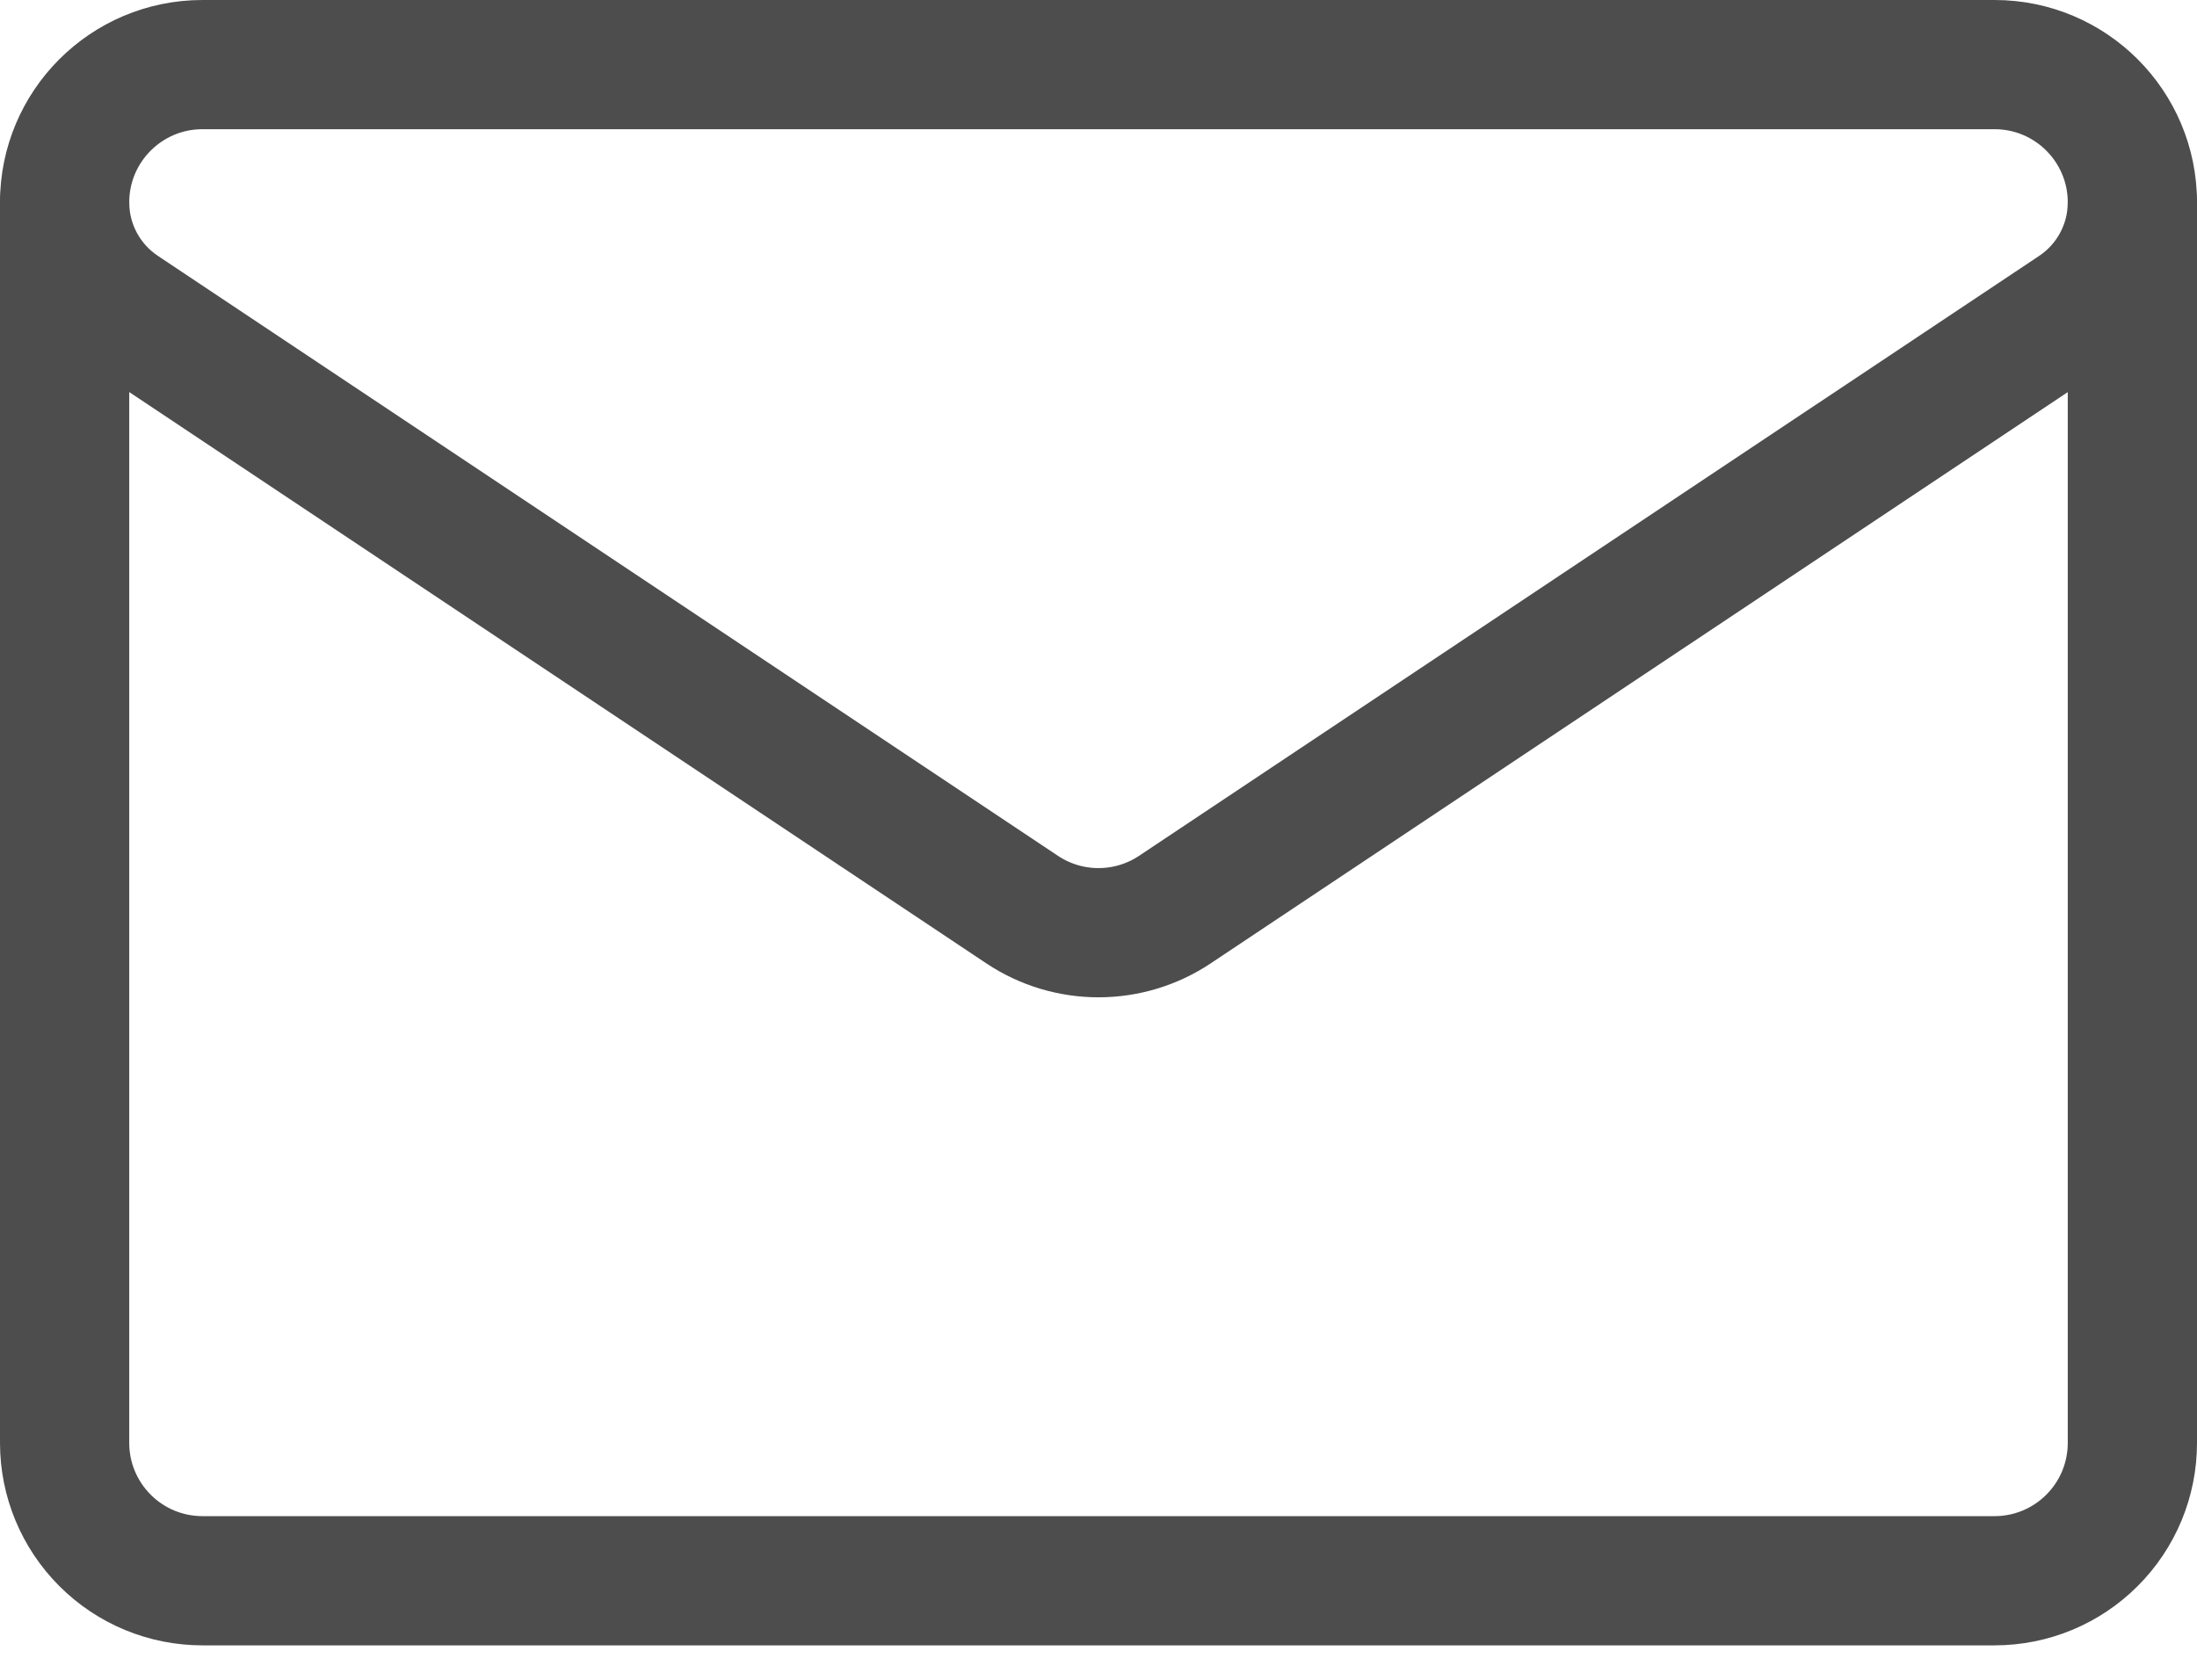
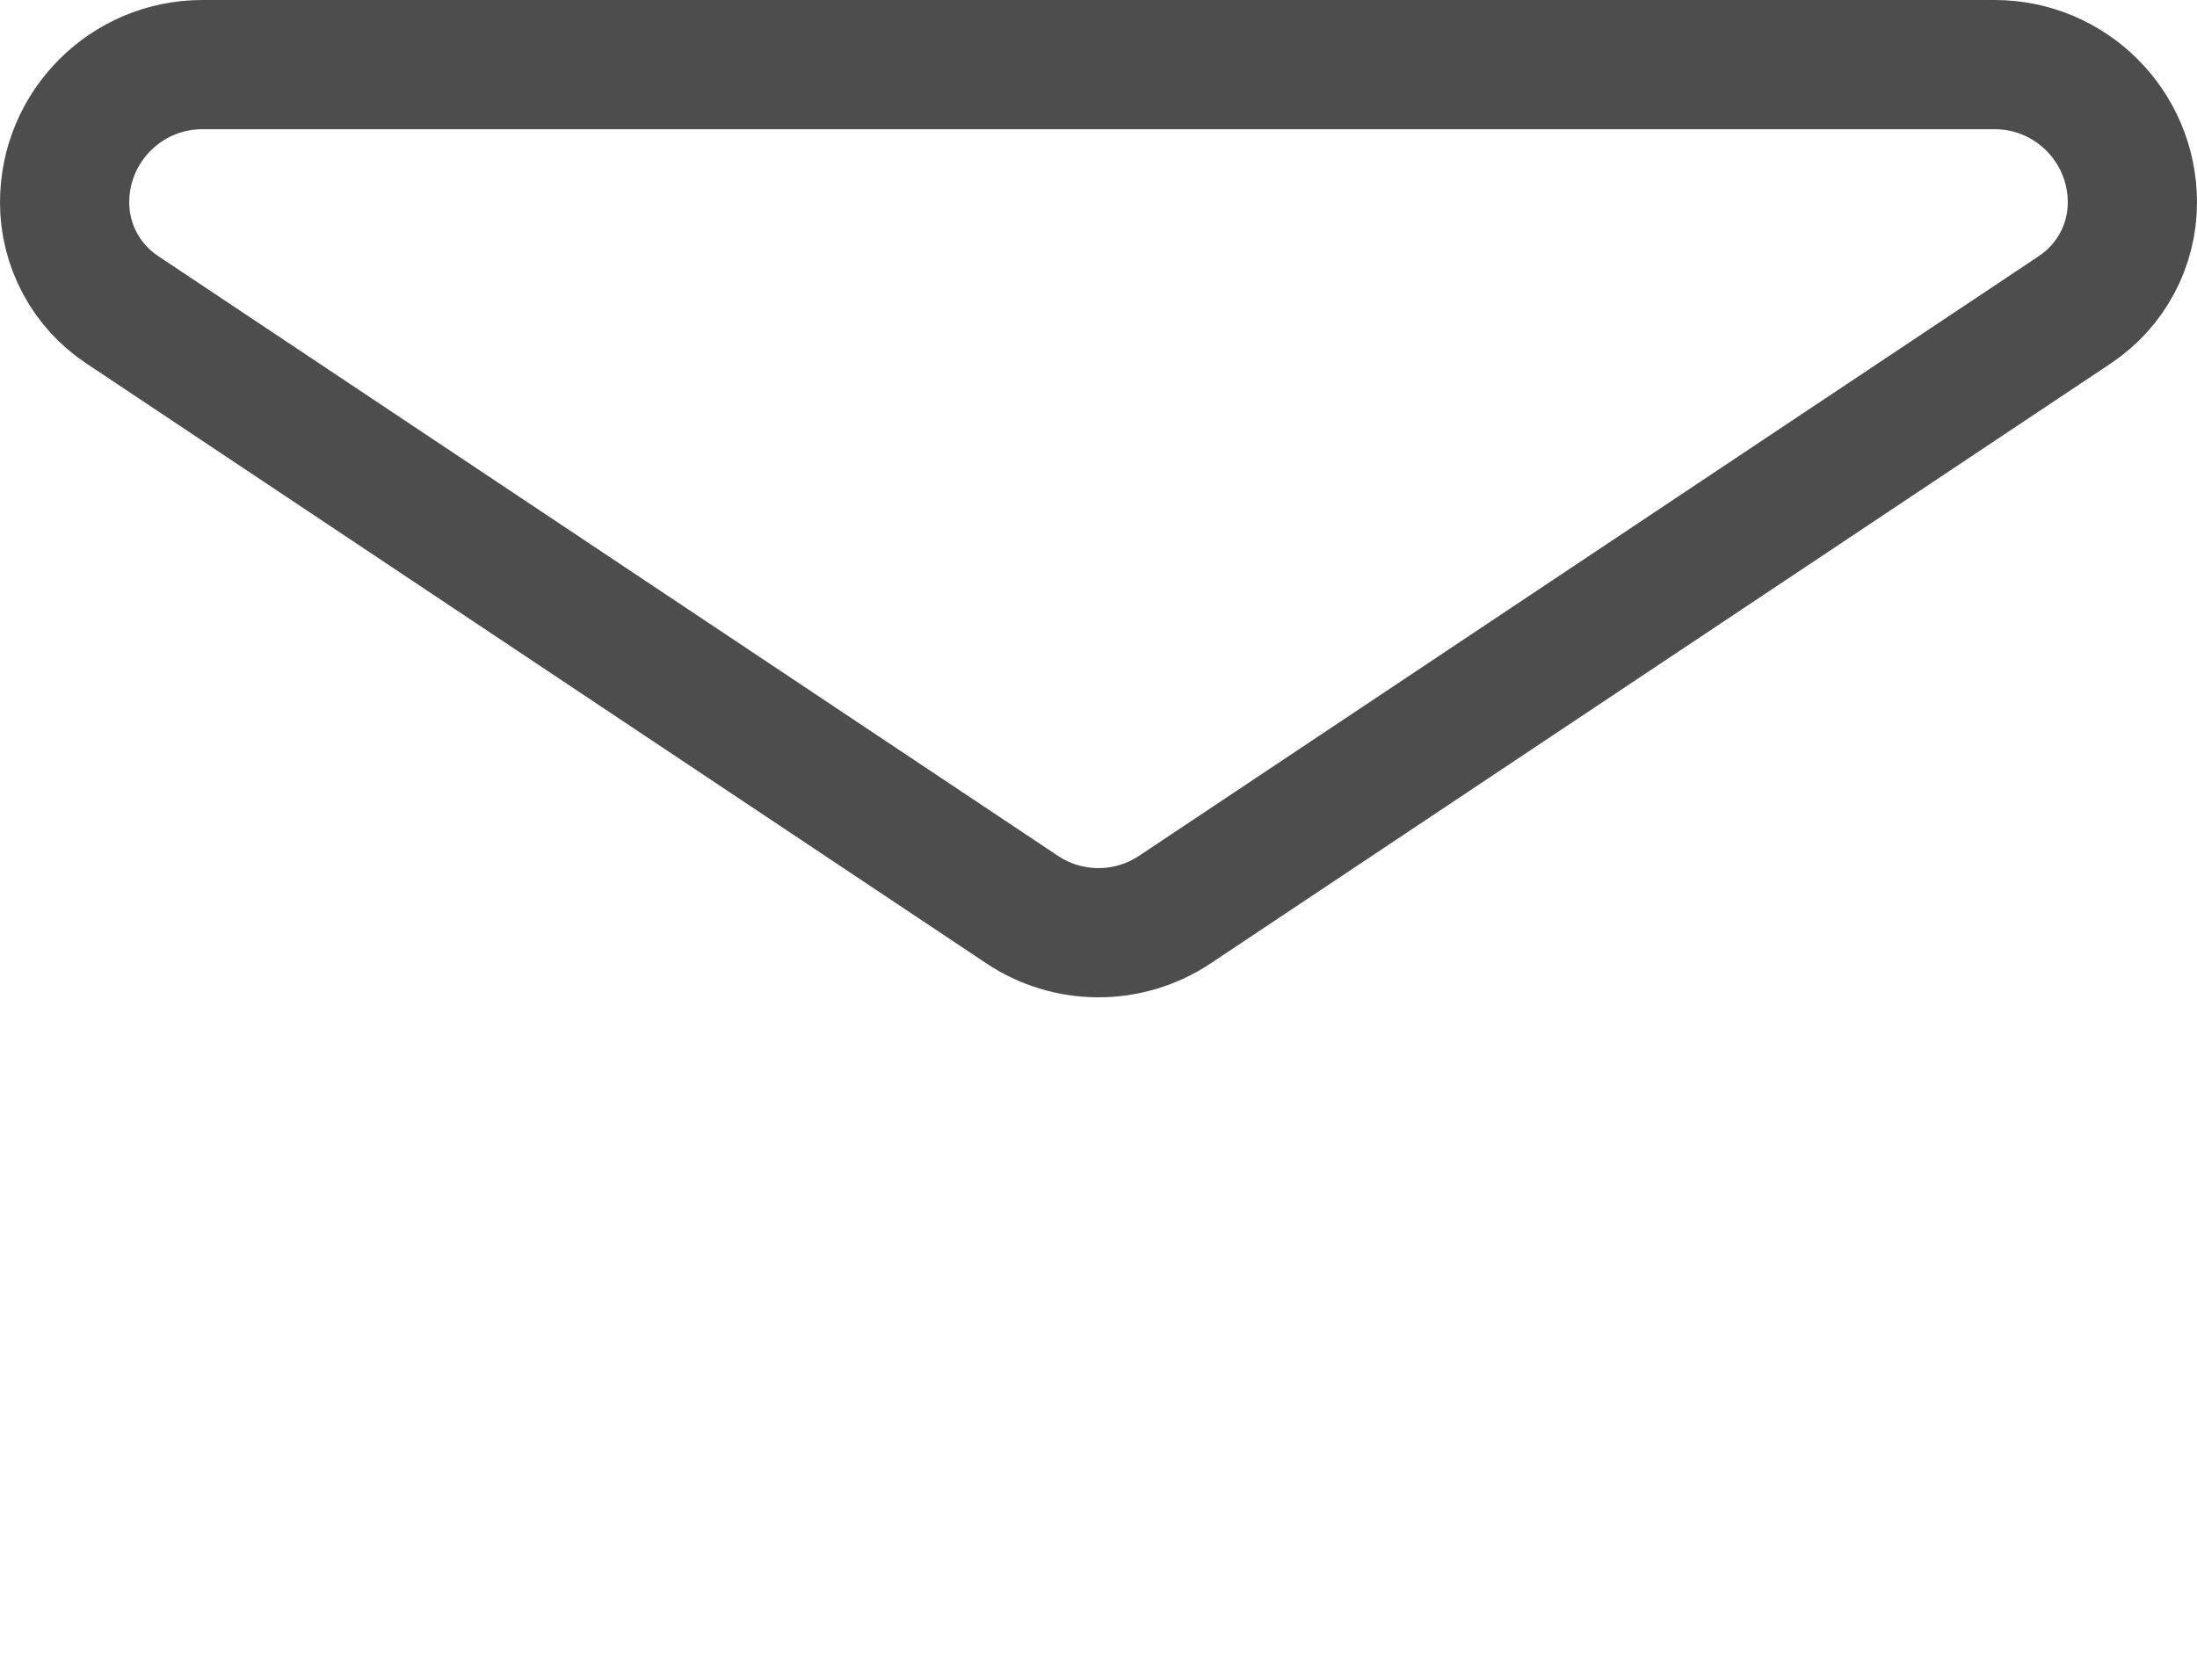
<svg xmlns="http://www.w3.org/2000/svg" width="34" height="26" viewBox="0 0 34 26" fill="none">
  <path d="M1.888 4.792C1.333 4.422 1 3.8 1 3.134V3.132C1 1.955 1.955 1 3.132 1H30.868C32.045 1 33 1.955 33 3.132V3.133V3.134C33 3.8 32.667 4.422 32.113 4.792C29.406 6.596 21.25 12.033 18.183 14.078C17.467 14.556 16.533 14.556 15.817 14.078C12.75 12.033 4.594 6.596 1.888 4.792Z" stroke="#4D4D4D" stroke-width="2" stroke-miterlimit="10" stroke-linecap="round" stroke-linejoin="round" />
-   <path d="M1 3.134V22.334C1 22.9 1.225 23.442 1.625 23.842C2.025 24.243 2.567 24.467 3.133 24.467H30.867C31.433 24.467 31.975 24.243 32.375 23.842C32.776 23.442 33 22.9 33 22.334V3.134" stroke="#4D4D4D" stroke-width="2" stroke-miterlimit="10" stroke-linecap="round" stroke-linejoin="round" />
</svg>